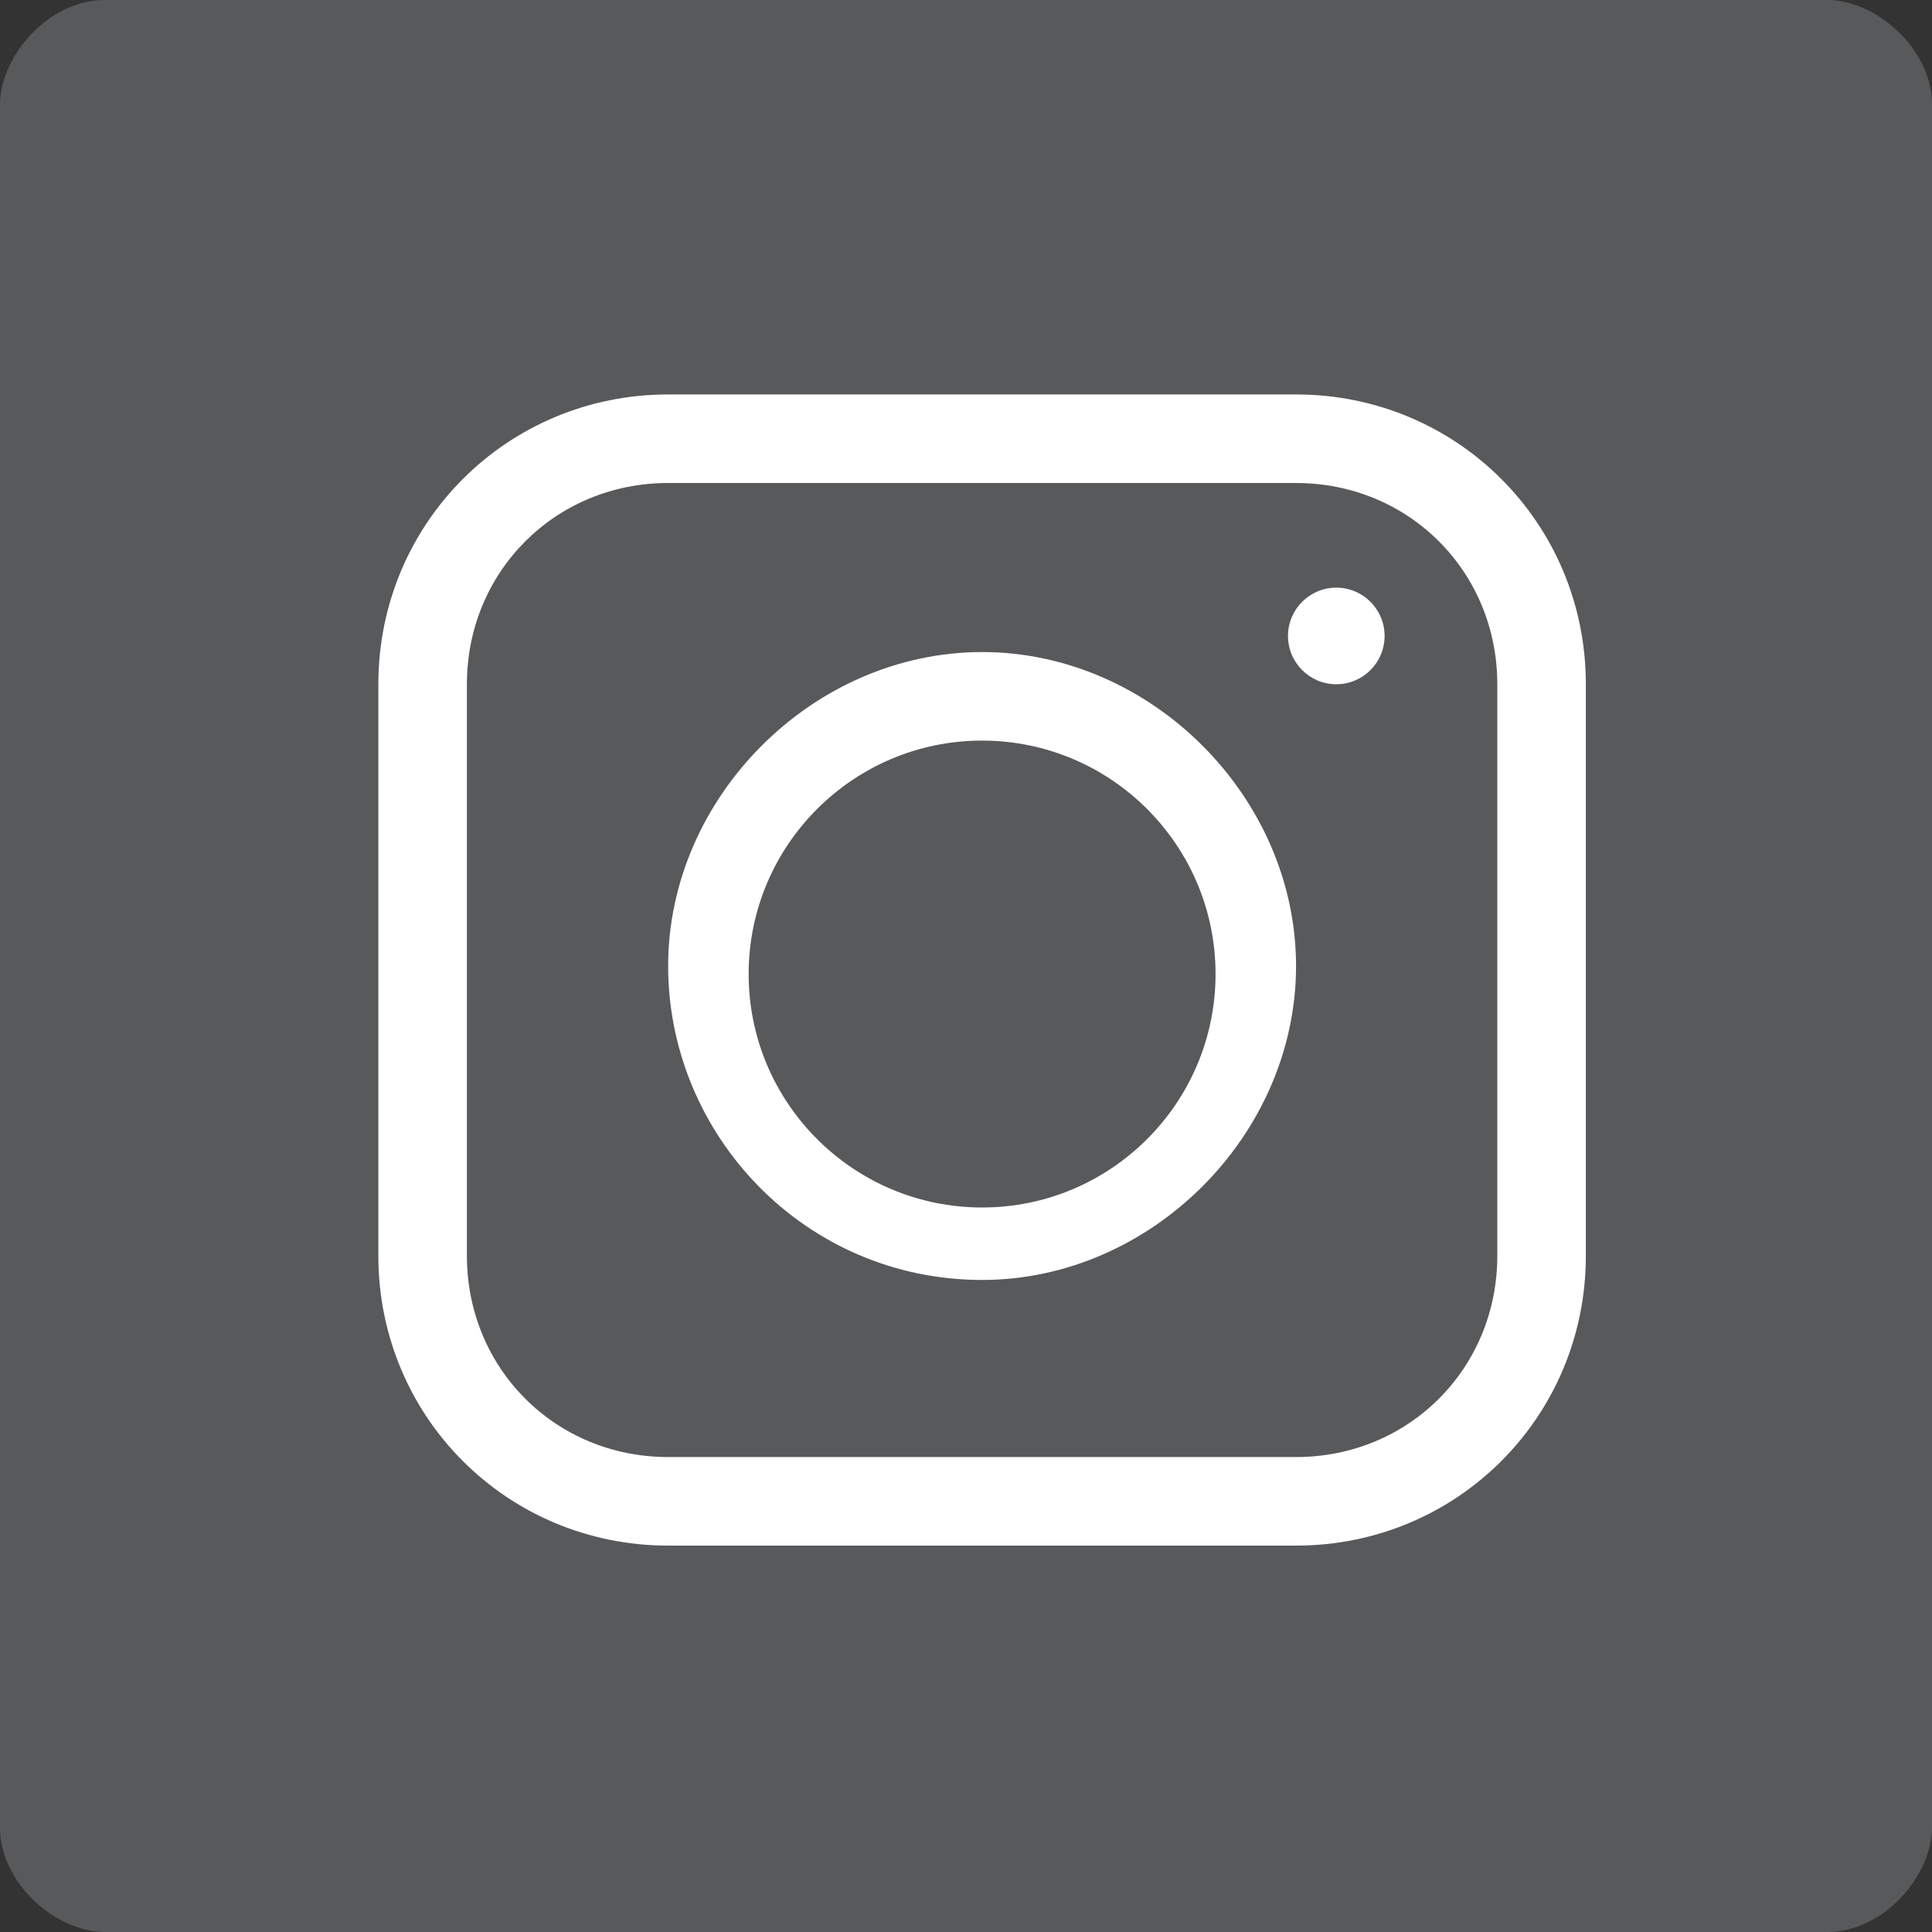
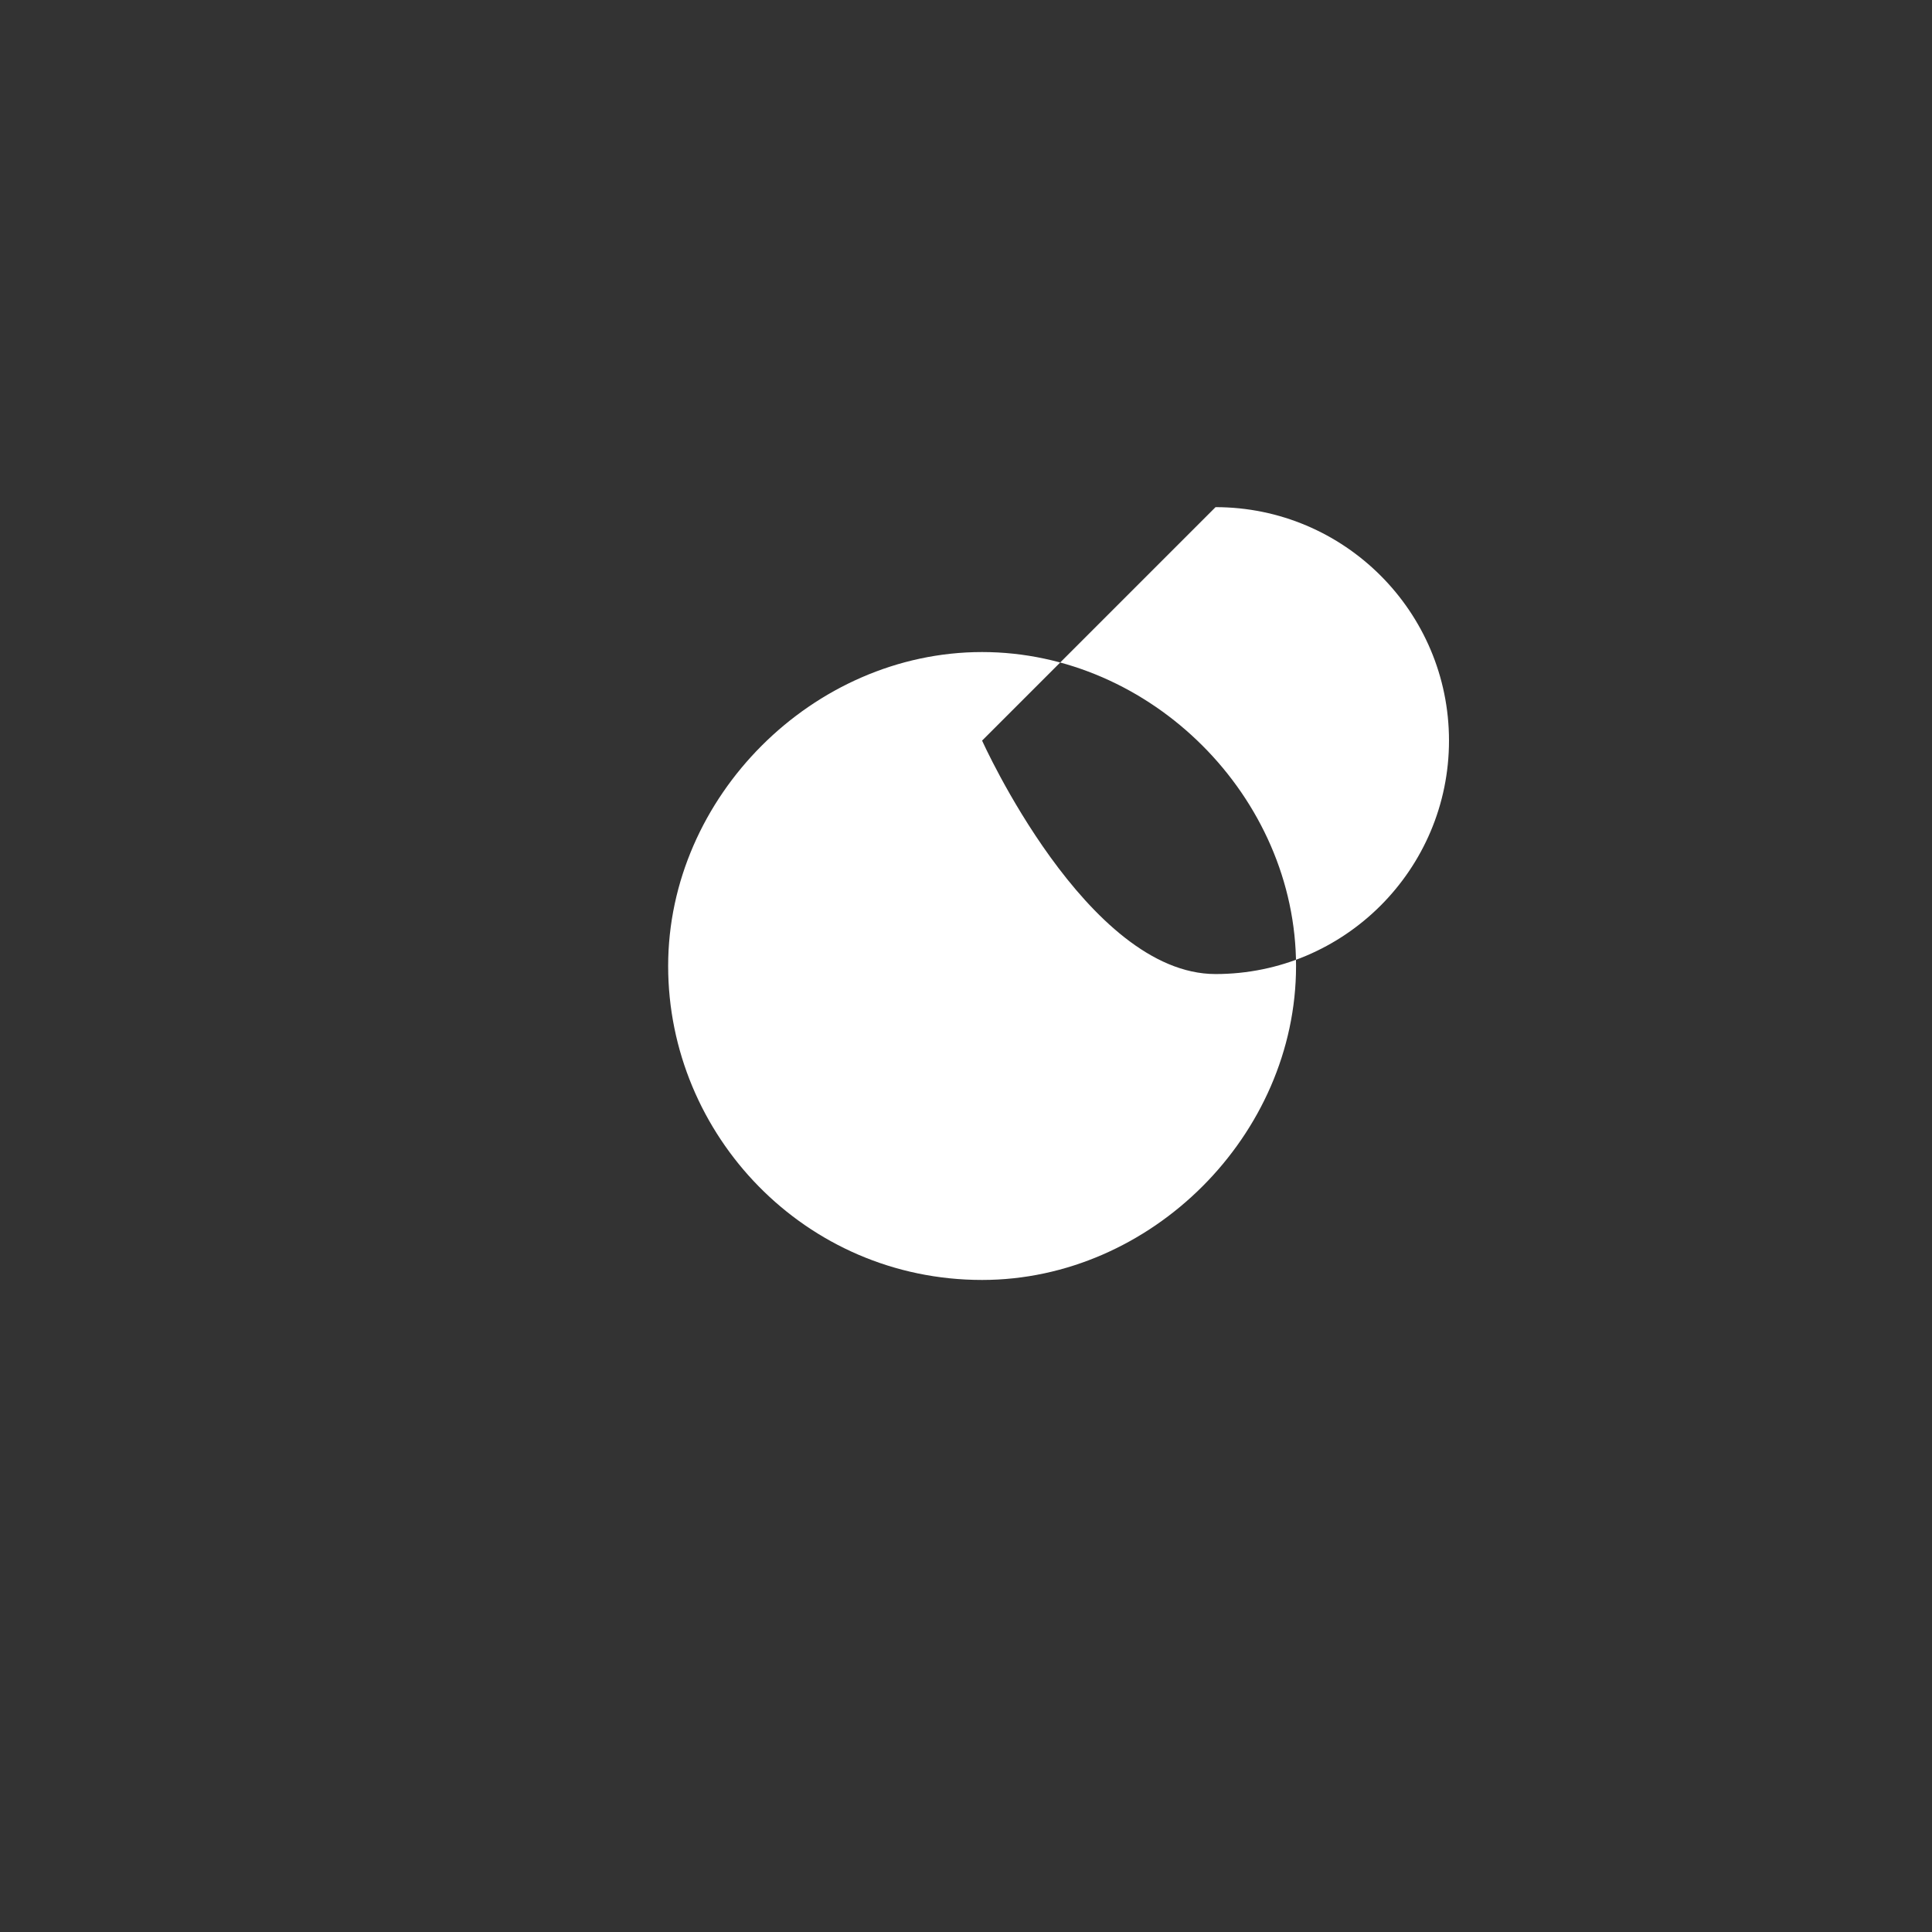
<svg xmlns="http://www.w3.org/2000/svg" id="Layer_1" data-name="Layer 1" version="1.1" width="24" height="24" viewBox="0 0 24 24">
  <rect x="0" y="0" width="24" height="24" fill="#333333" stroke="none" />
  <defs>
    <style>
      .cls-1 {
        fill: #58595b;
      }

      .cls-1, .cls-2 {
        stroke-width: 0px;
      }

      .cls-2 {
        fill: #fff;
      }
    </style>
  </defs>
-   <path class="cls-1" d="M22.7,0H1.3C.6,0,0,.7,0,1.3v21.4c0,.7.7,1.3,1.3,1.3h21.4c.7,0,1.3-.7,1.3-1.3V1.3c0-.7-.7-1.3-1.3-1.3Z" />
  <g>
-     <path class="cls-2" d="M16.1,19.2h-7.8c-2,0-3.6-1.6-3.6-3.6v-7.1c0-2,1.6-3.6,3.6-3.6h7.8c2,0,3.6,1.6,3.6,3.6v7.1c0,2-1.6,3.6-3.6,3.6ZM8.3,6c-1.4,0-2.5,1.1-2.5,2.5v7.1c0,1.4,1.1,2.5,2.5,2.5h7.8c1.4,0,2.5-1.1,2.5-2.5v-7.1c0-1.4-1.1-2.5-2.5-2.5,0,0-7.8,0-7.8,0Z" />
-     <path class="cls-2" d="M12.2,15.9c-2.2,0-3.9-1.8-3.9-3.9s1.8-3.9,3.9-3.9,3.9,1.8,3.9,3.9-1.8,3.9-3.9,3.9ZM12.2,9.2c-1.6,0-2.9,1.3-2.9,2.9s1.3,2.9,2.9,2.9,2.9-1.3,2.9-2.9-1.3-2.9-2.9-2.9Z" />
+     <path class="cls-2" d="M12.2,15.9c-2.2,0-3.9-1.8-3.9-3.9s1.8-3.9,3.9-3.9,3.9,1.8,3.9,3.9-1.8,3.9-3.9,3.9ZM12.2,9.2s1.3,2.9,2.9,2.9,2.9-1.3,2.9-2.9-1.3-2.9-2.9-2.9Z" />
    <circle class="cls-2" cx="16.6" cy="7.9" r=".6" />
  </g>
</svg>